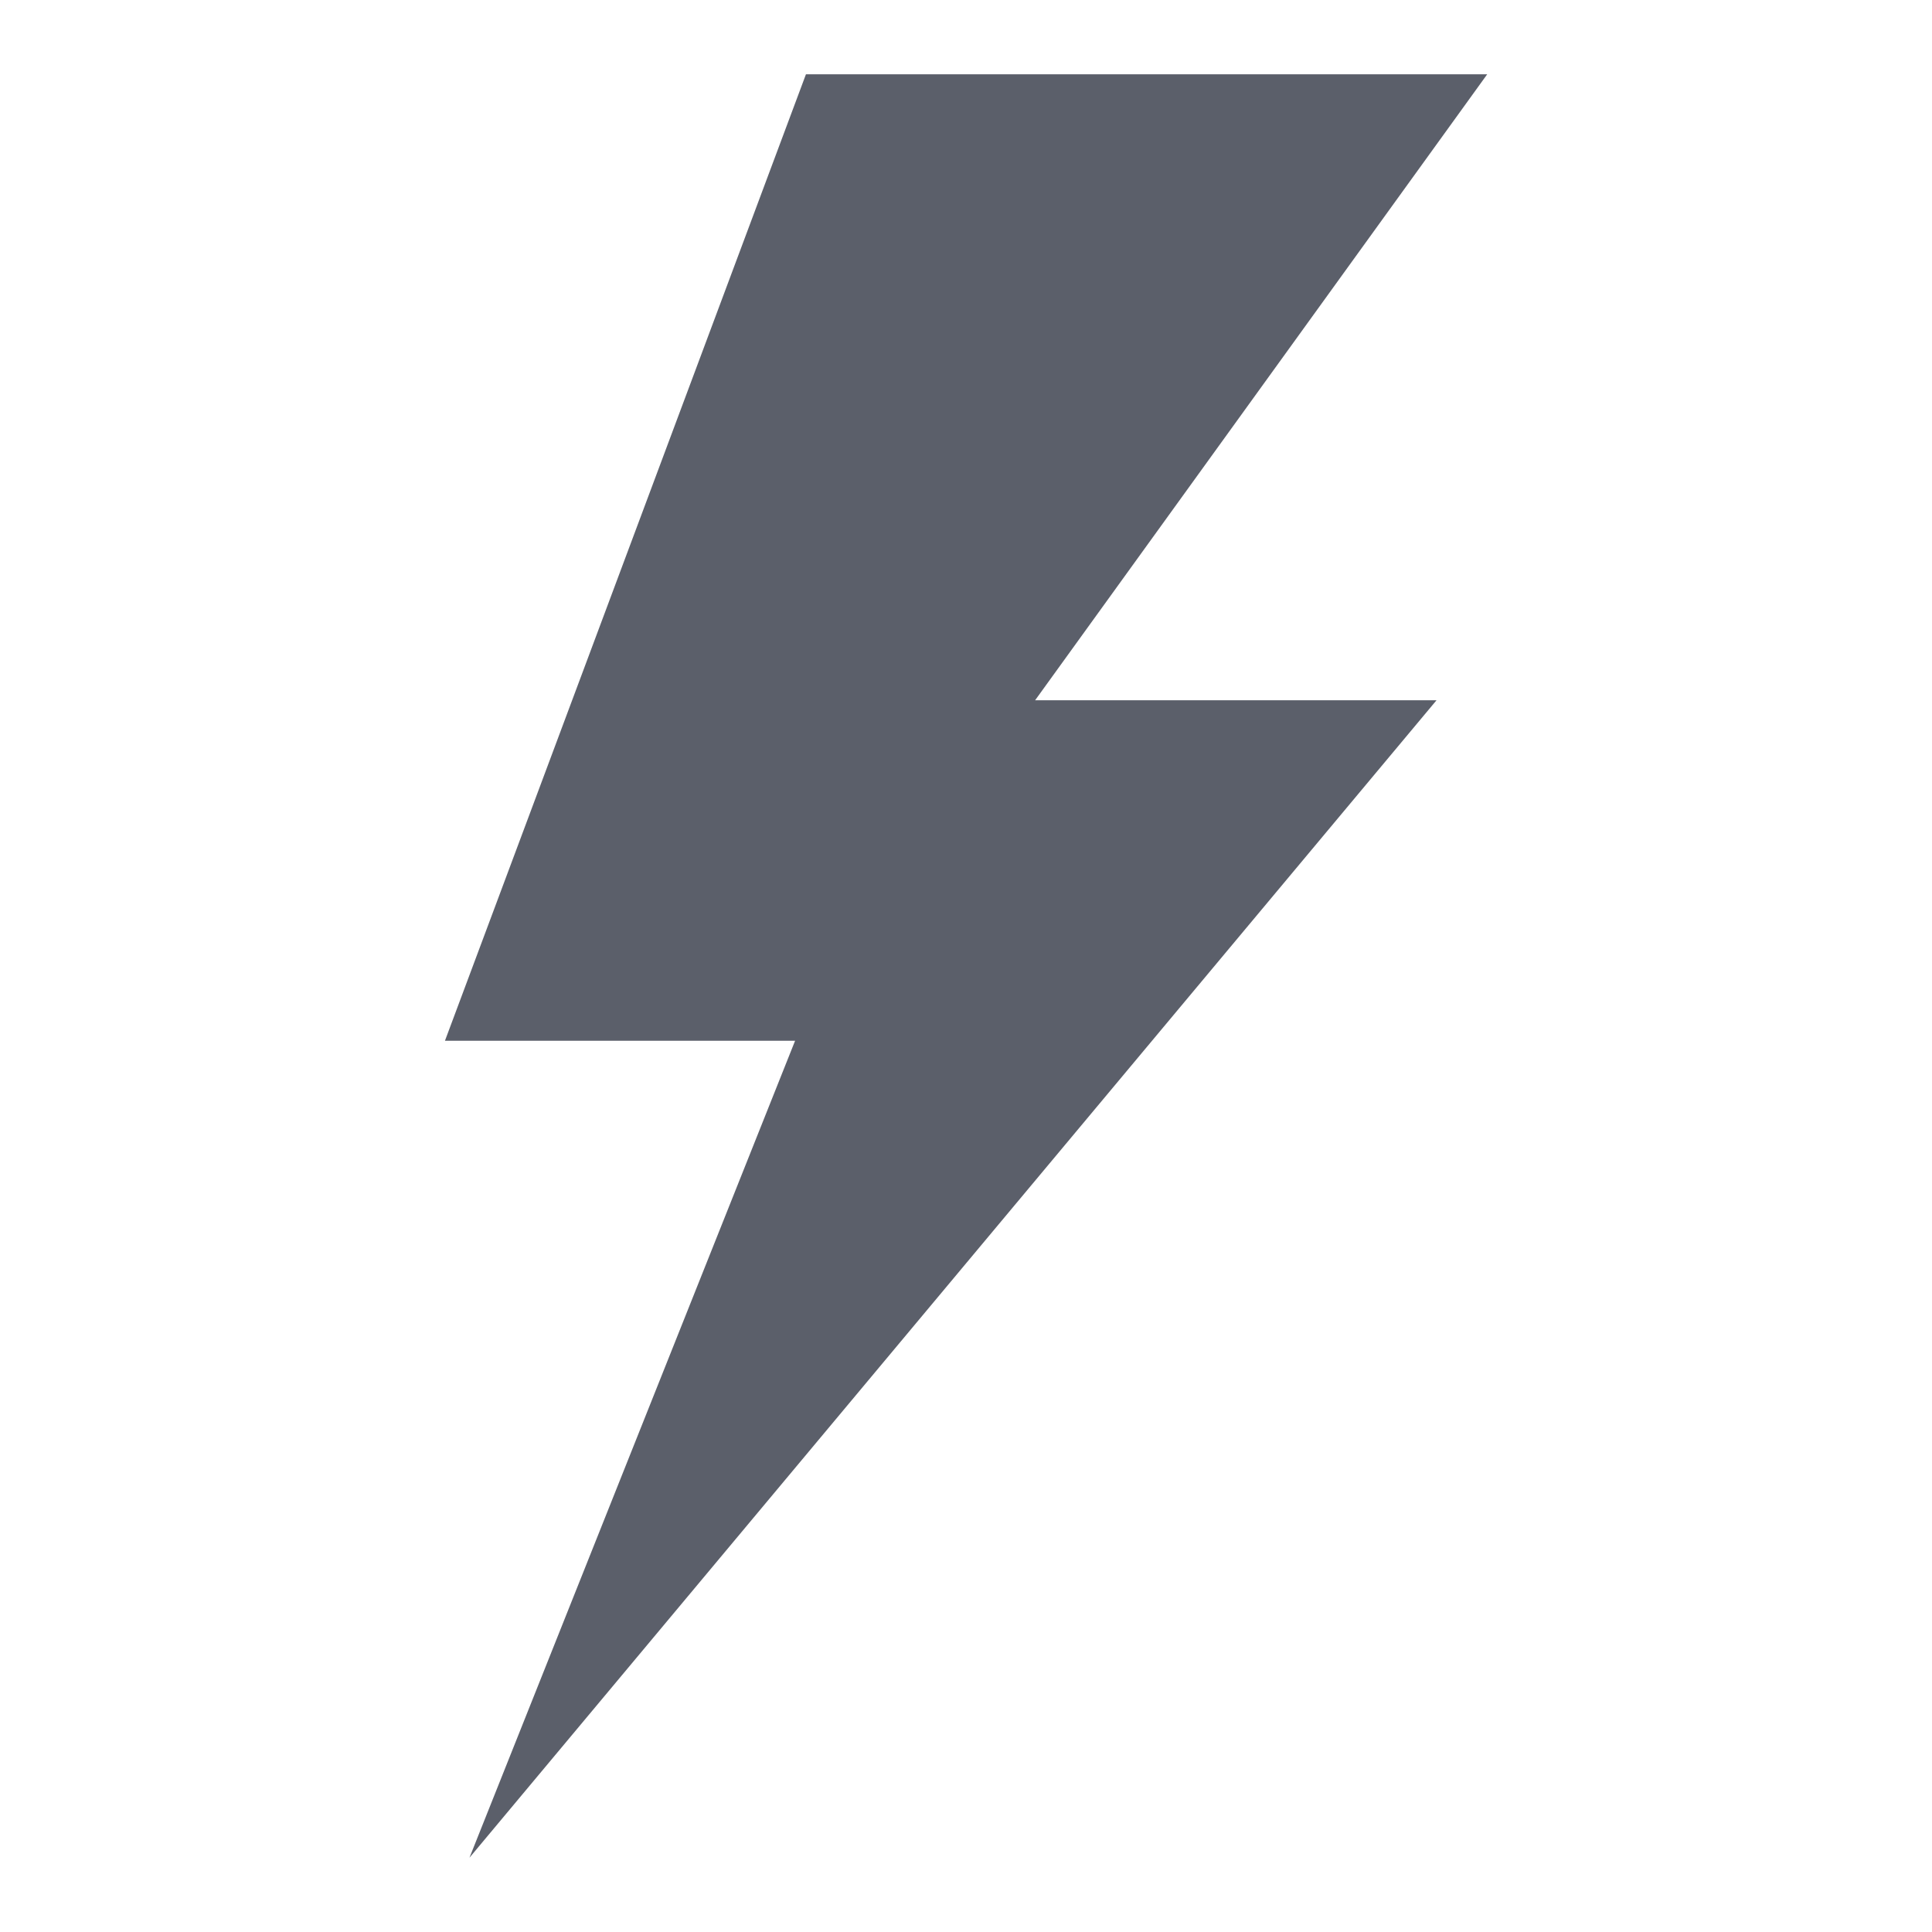
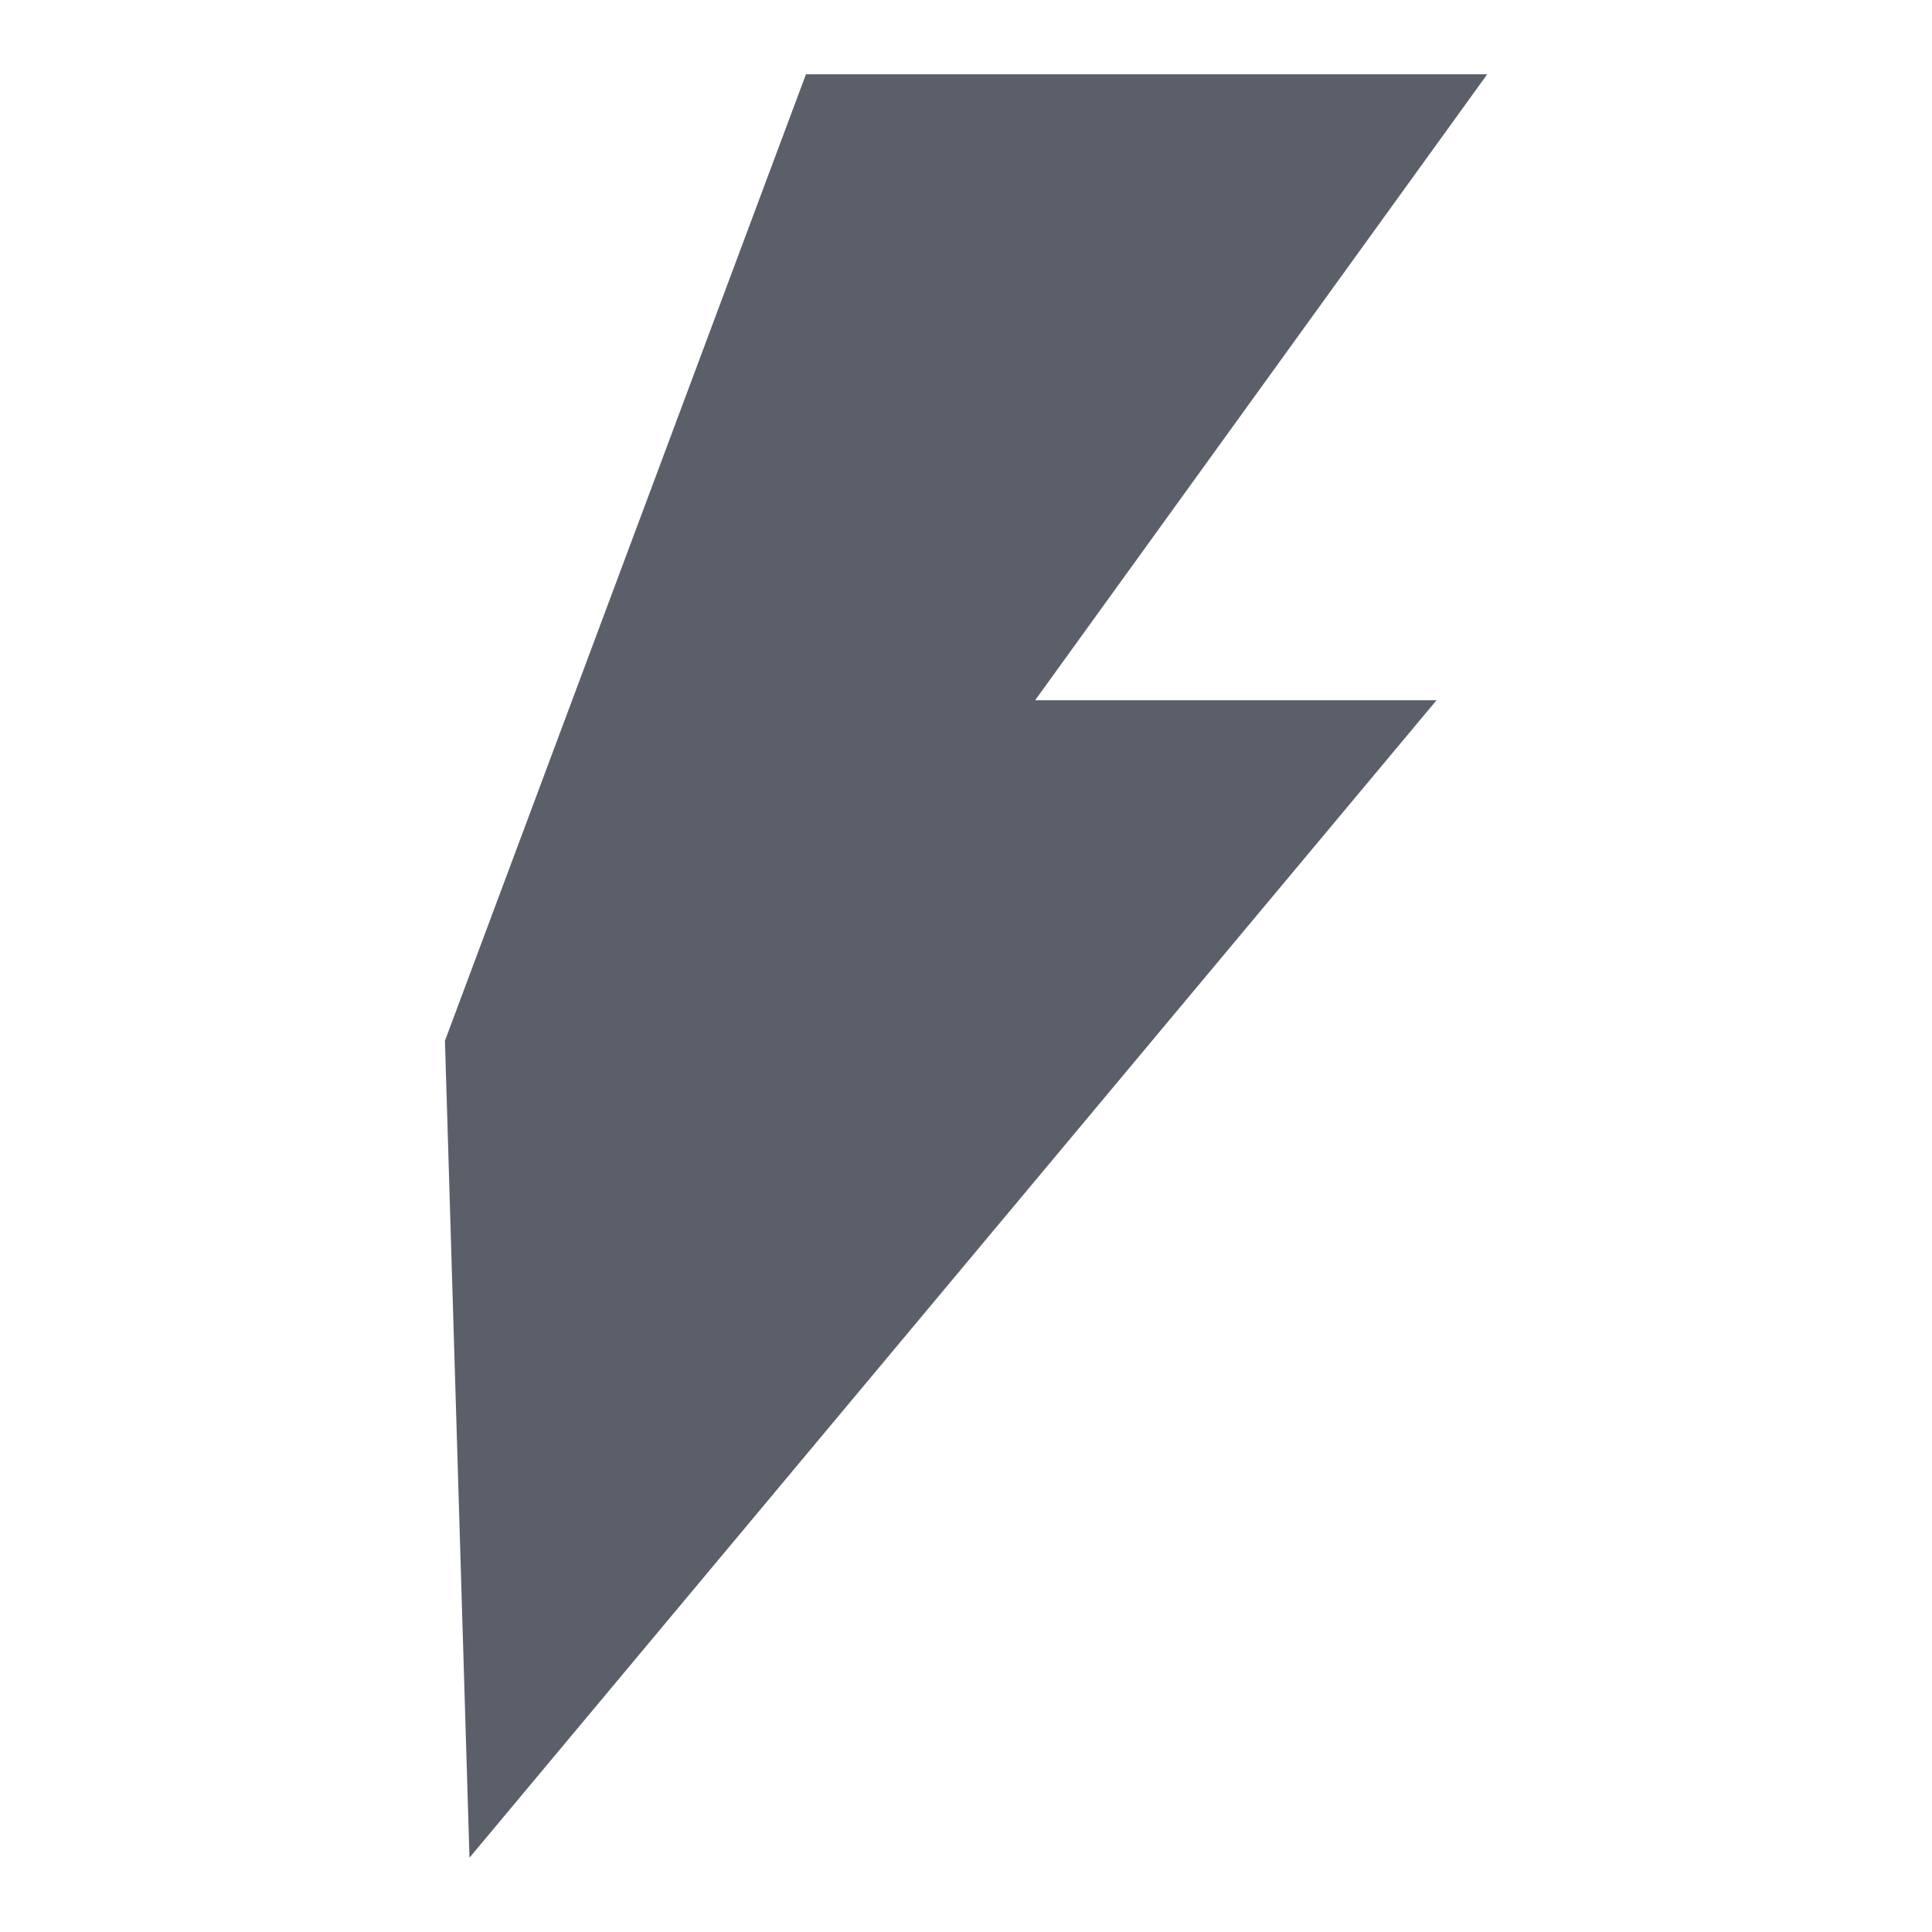
<svg xmlns="http://www.w3.org/2000/svg" width="13" height="13" viewBox="0 0 13 13" fill="none">
-   <path d="M3.159 12.5L9.666 4.712H6.965L10.007 0.5H5.423L2.994 7.003H5.35L3.159 12.5Z" fill="#5B5F6A" />
+   <path d="M3.159 12.5L9.666 4.712H6.965L10.007 0.5H5.423L2.994 7.003L3.159 12.5Z" fill="#5B5F6A" />
</svg>